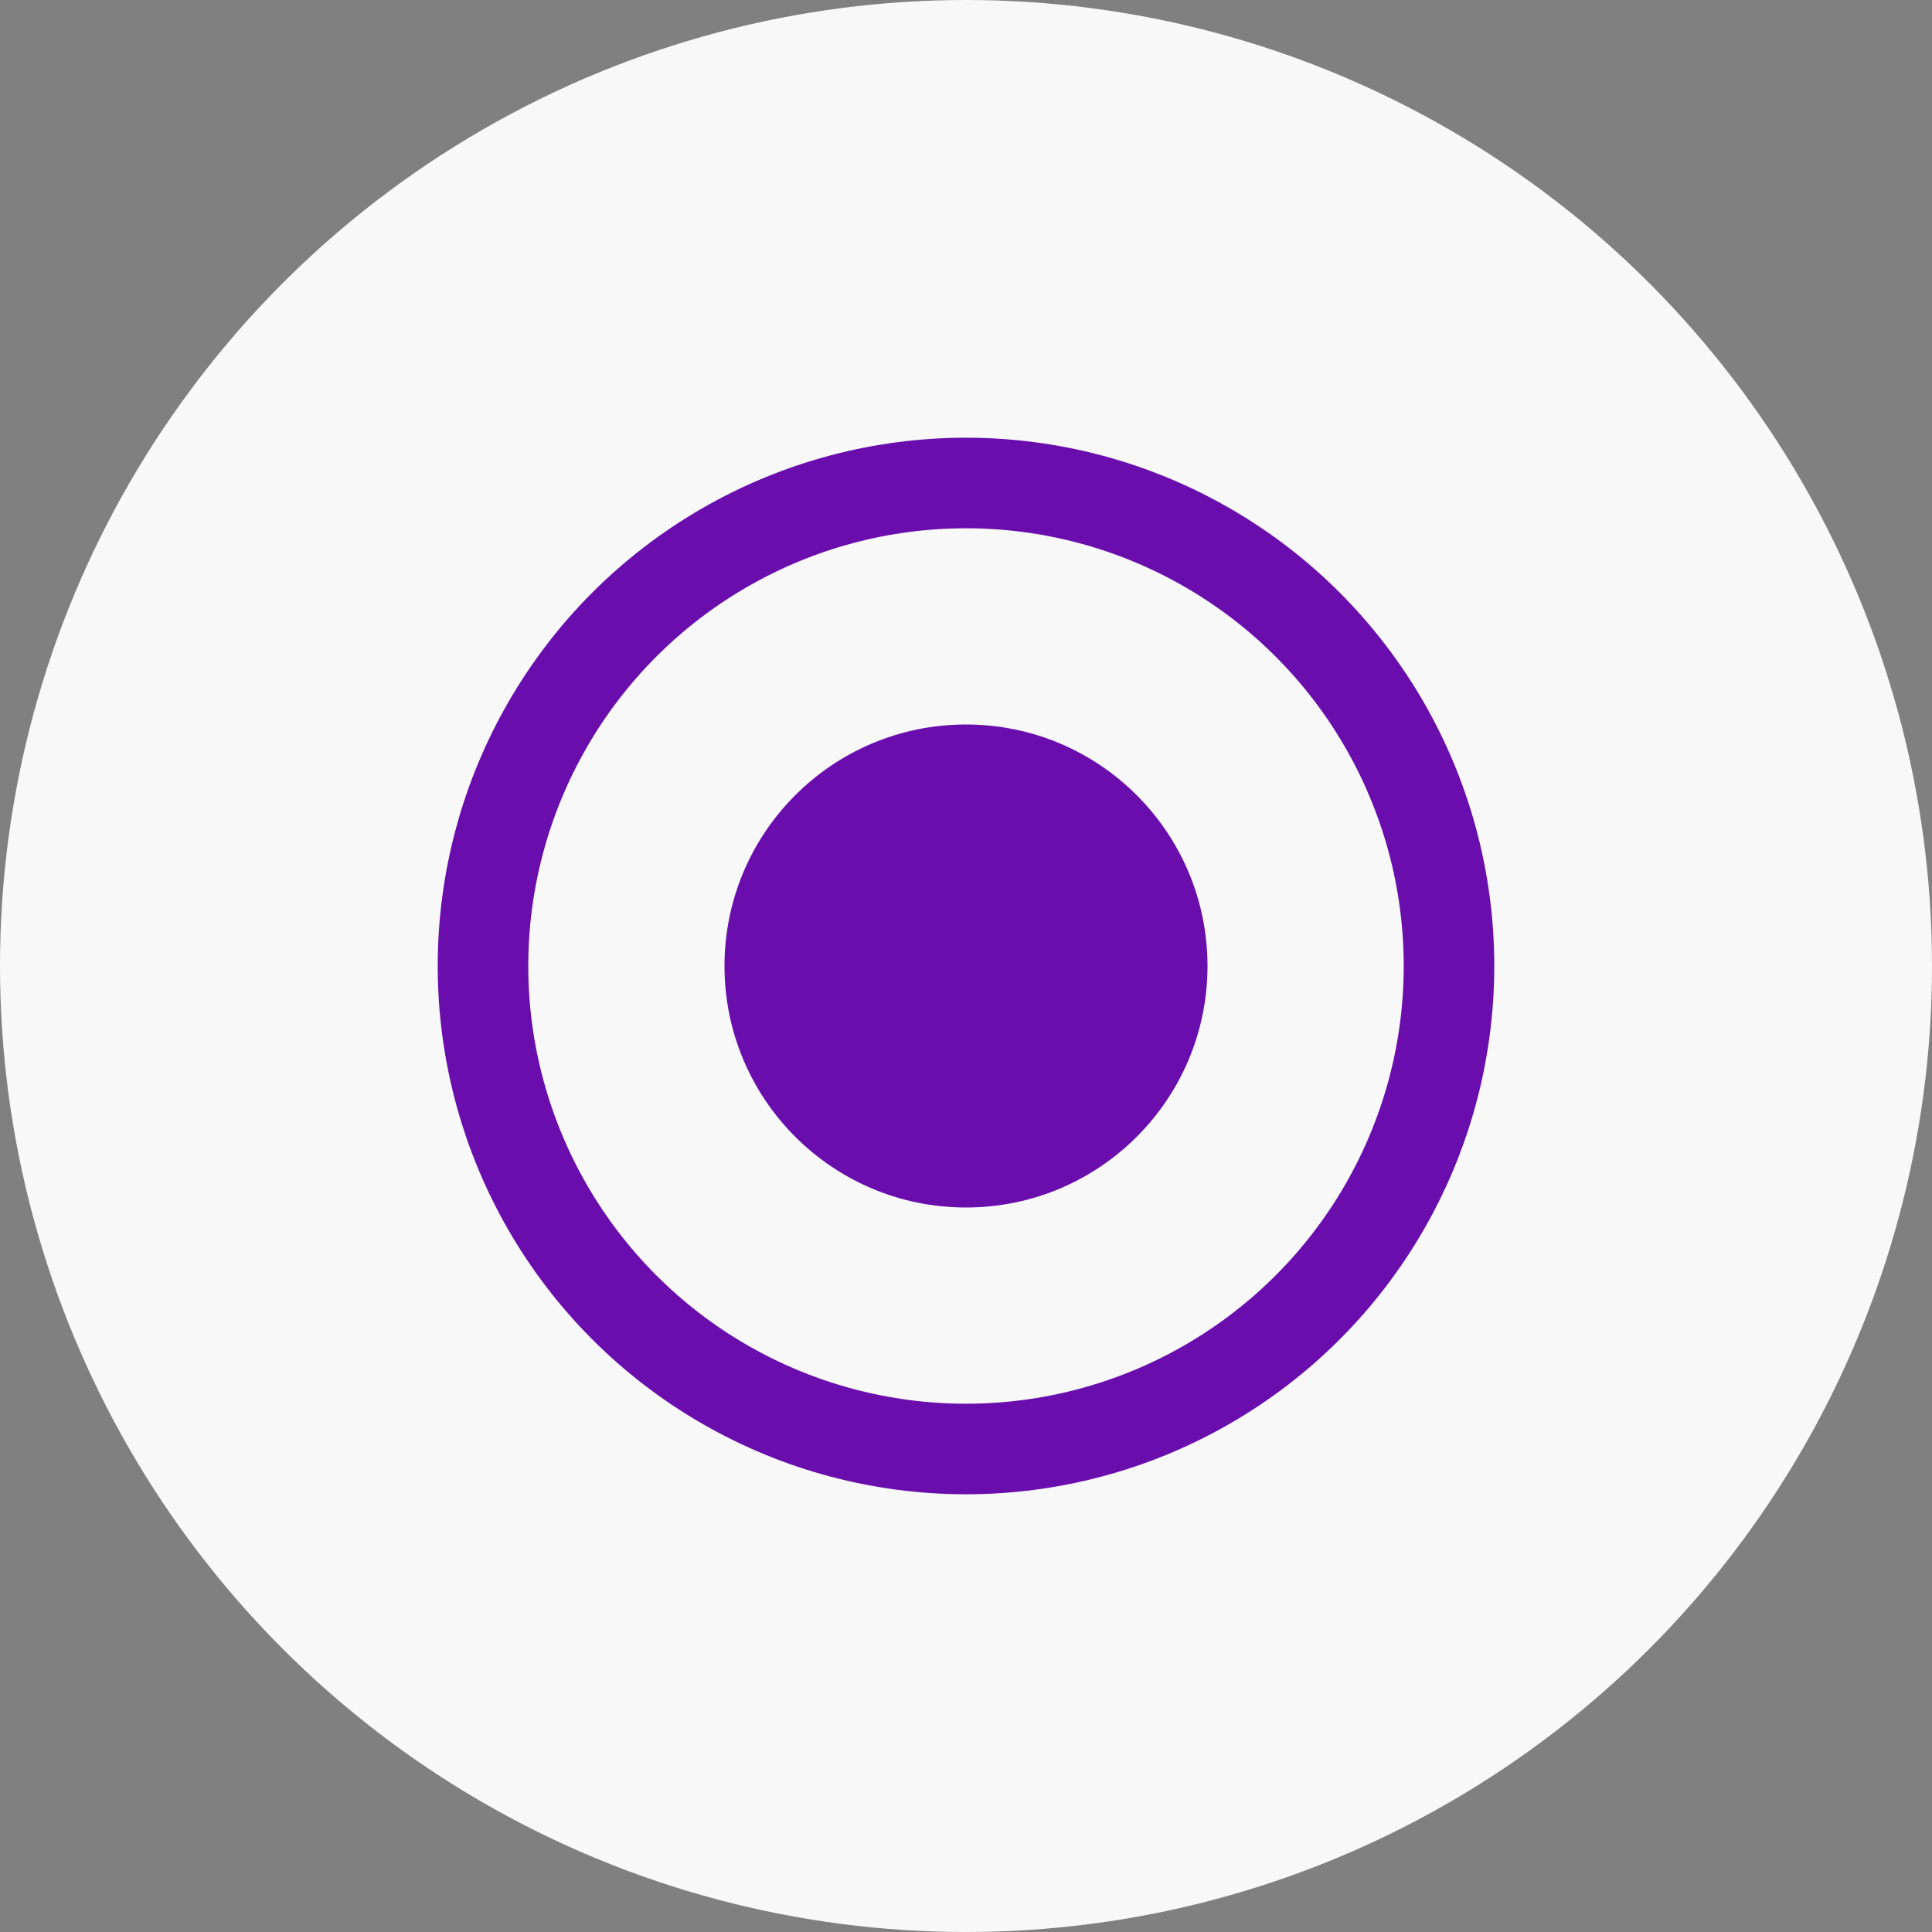
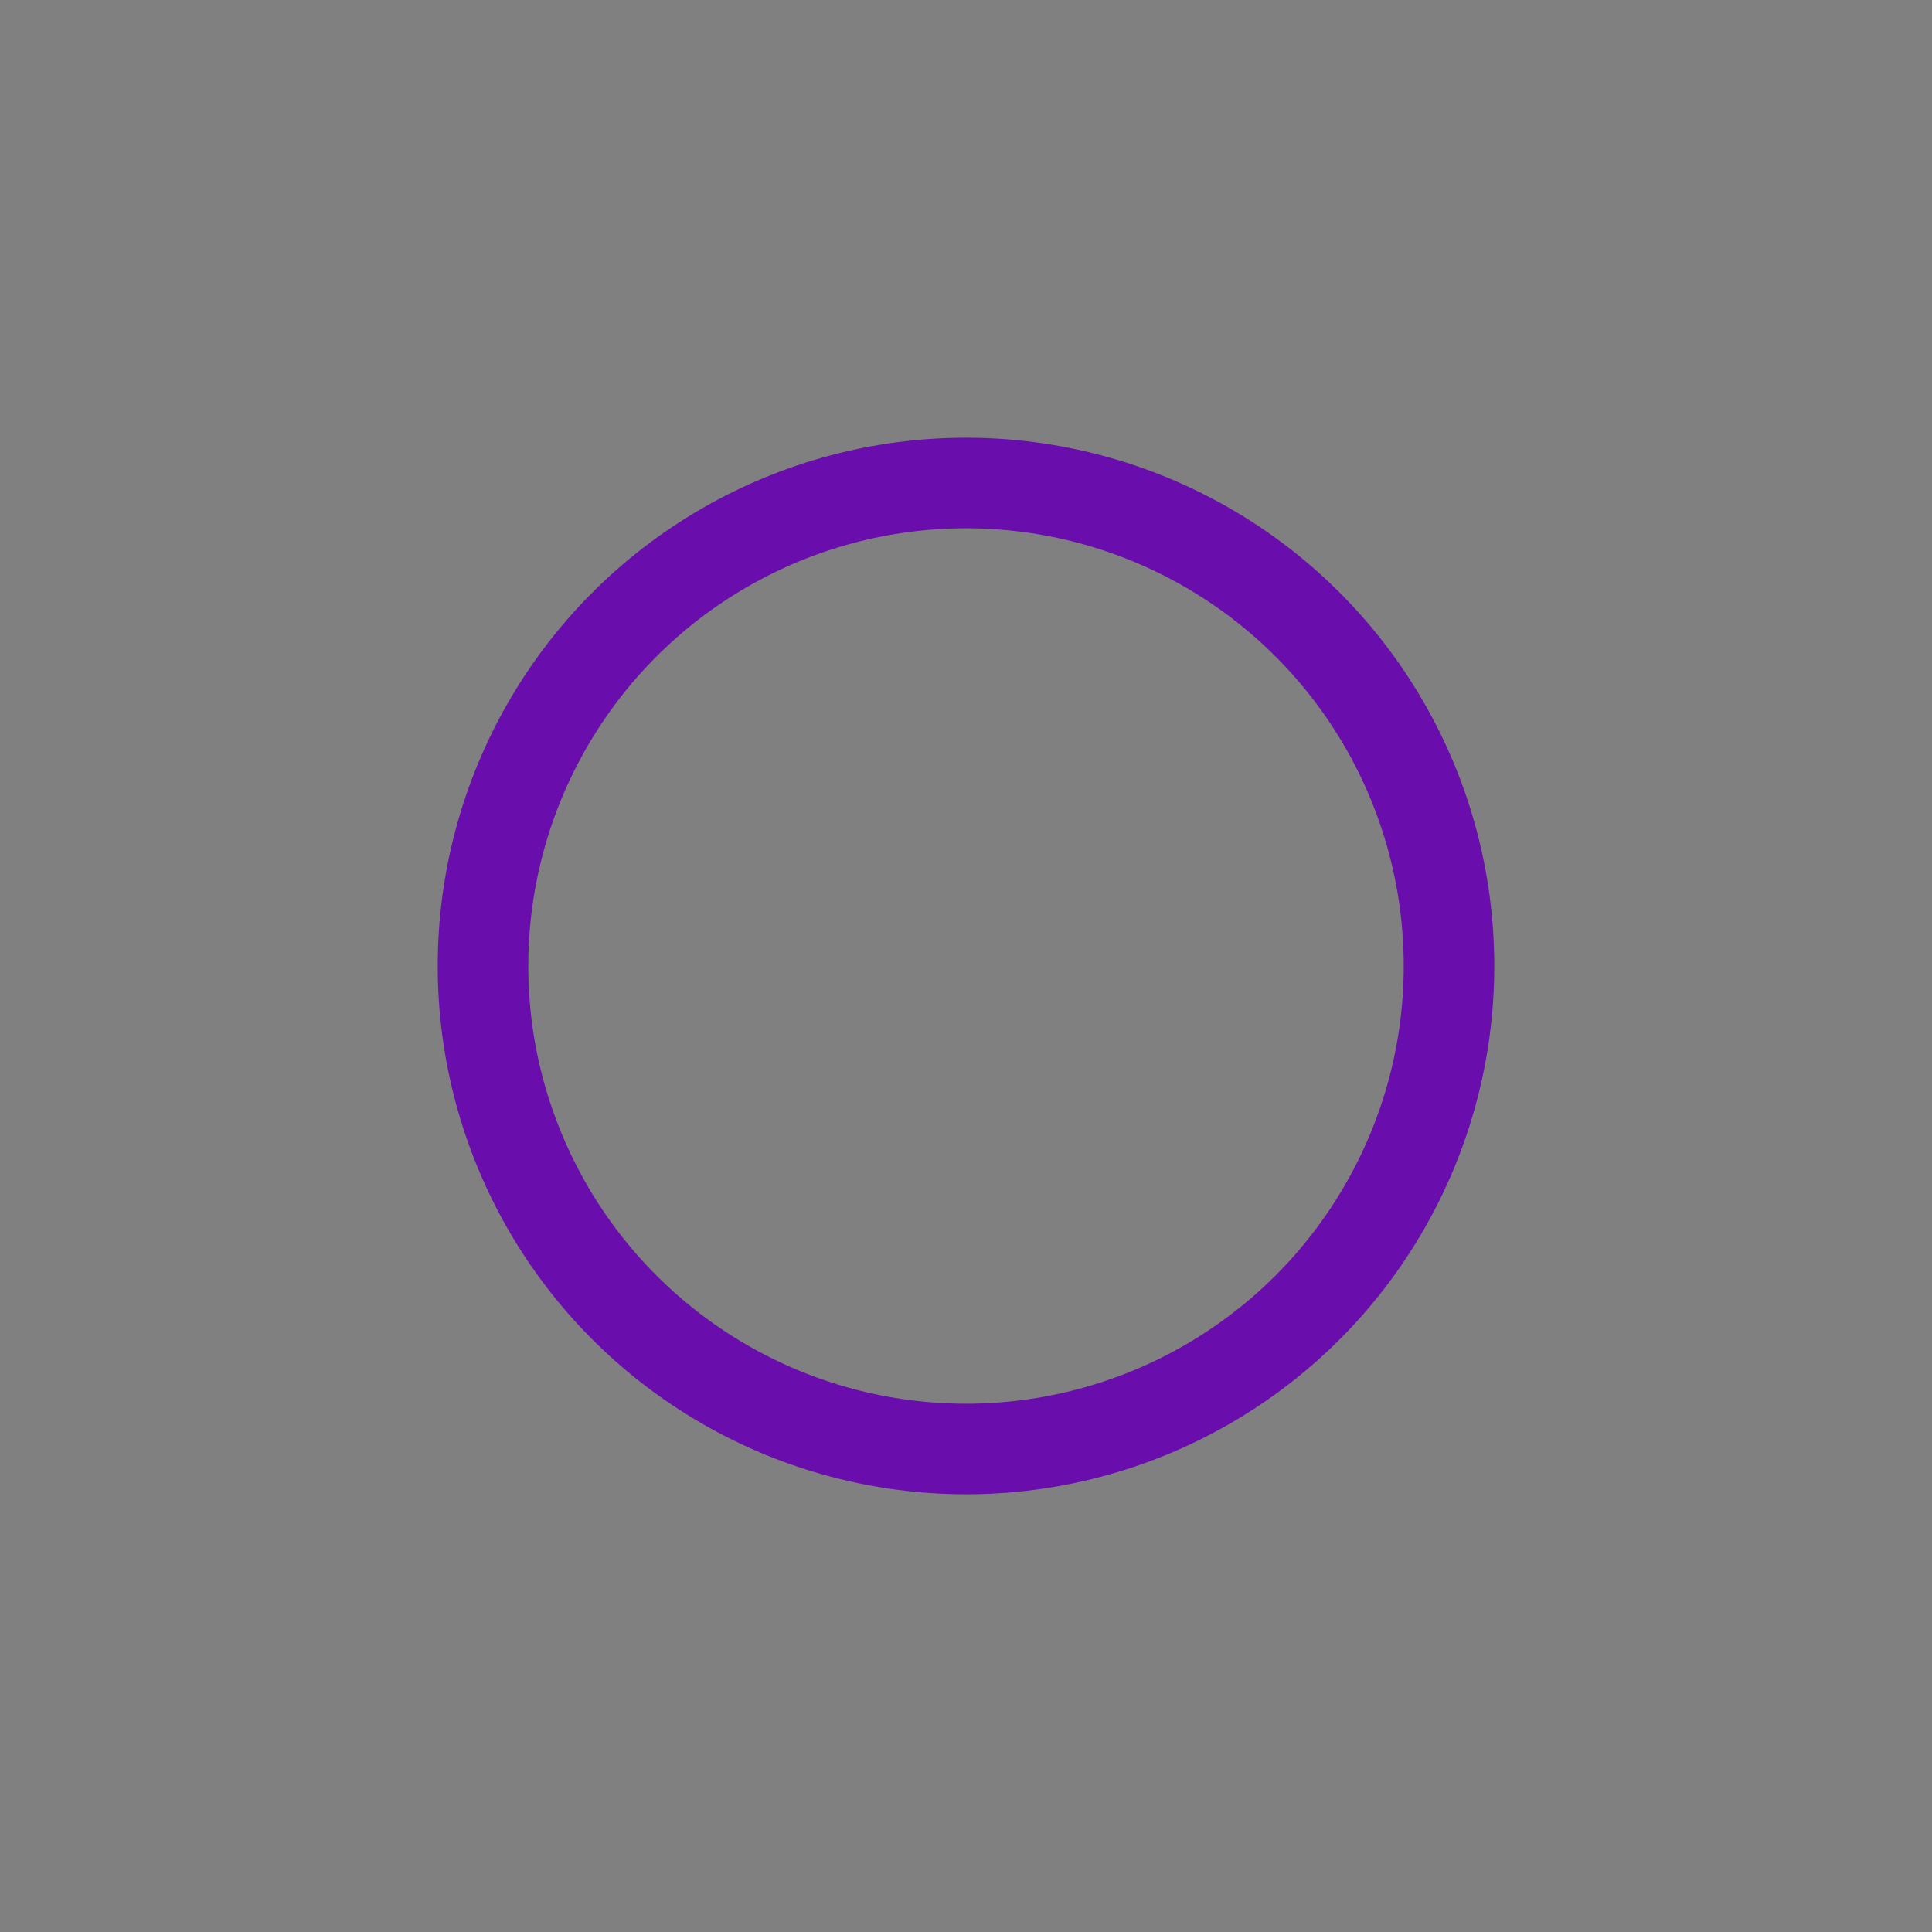
<svg xmlns="http://www.w3.org/2000/svg" viewBox="0 0 32 32" aria-label="MahumTech Site Icon" role="img">
  <rect x="0" y="0" width="32" height="32" fill="#808080" stroke="none" />
  <title>MahumTech Site Icon</title>
-   <circle cx="16" cy="16" r="16" fill="#F8F8F8" />
-   <circle cx="16" cy="16" r="4" fill="#6A0DAD" />
  <circle cx="16" cy="16" r="8" stroke="#6A0DAD" stroke-width="1.5" fill="none" />
</svg>